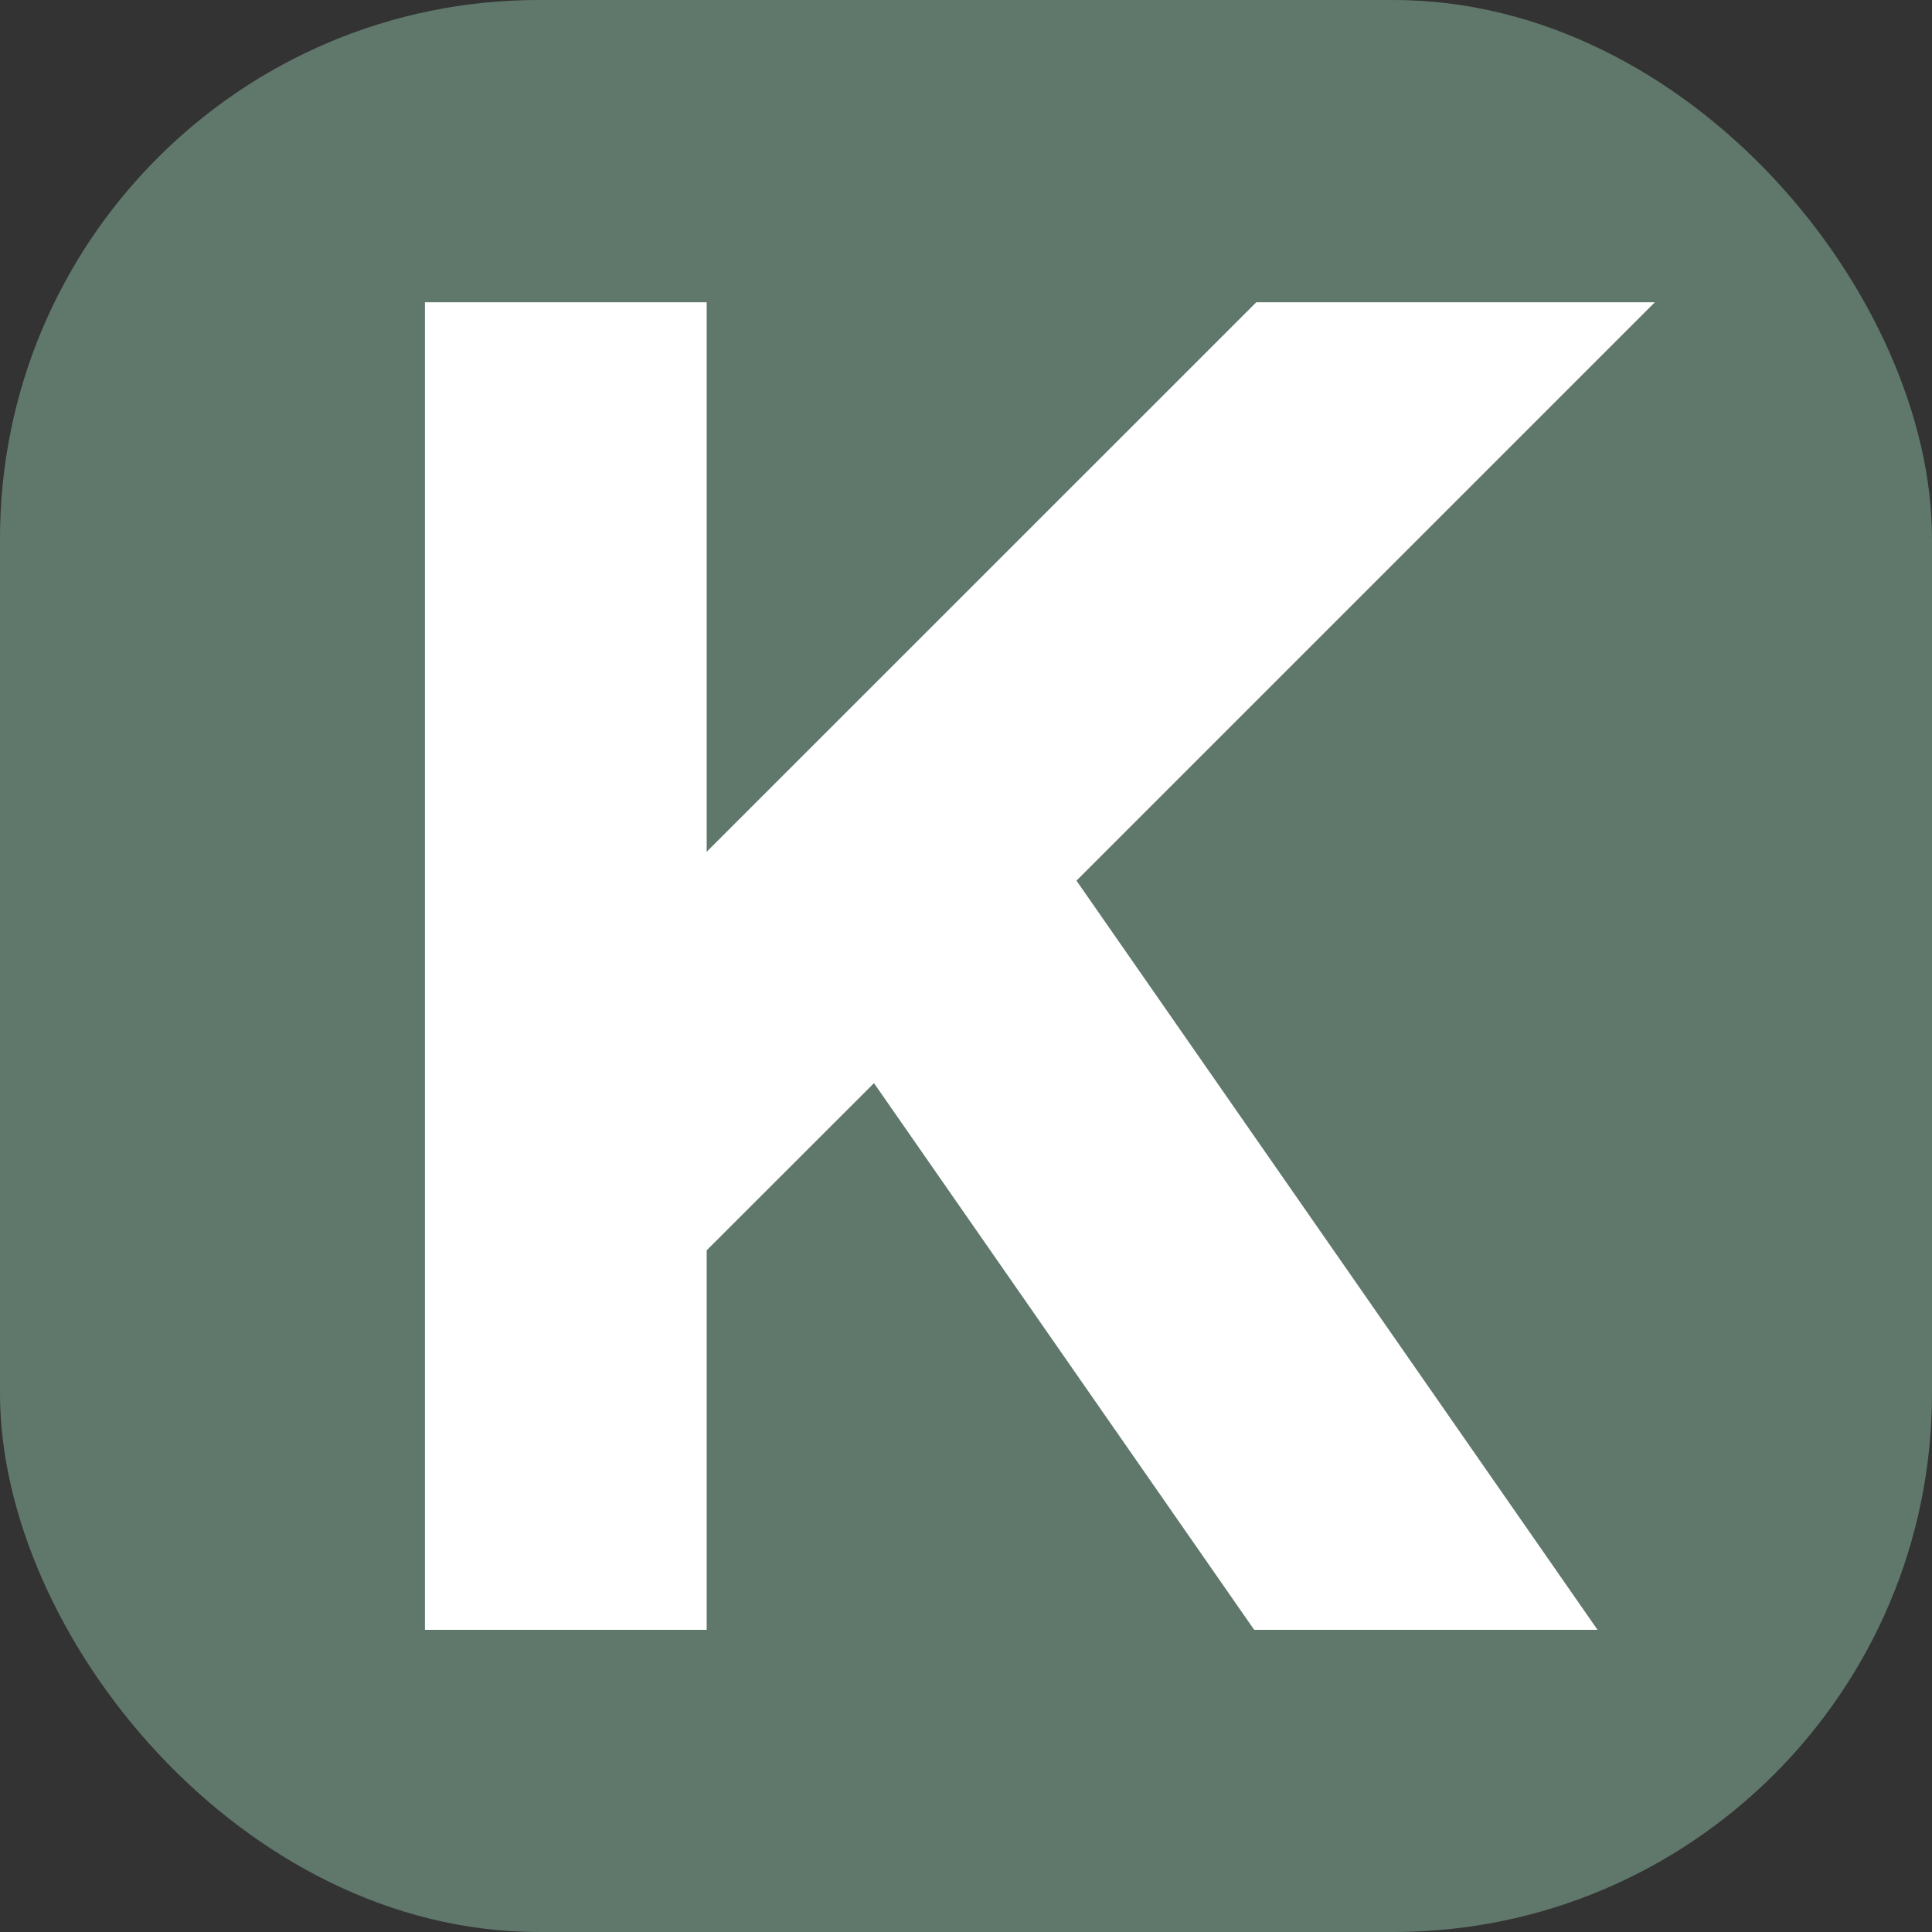
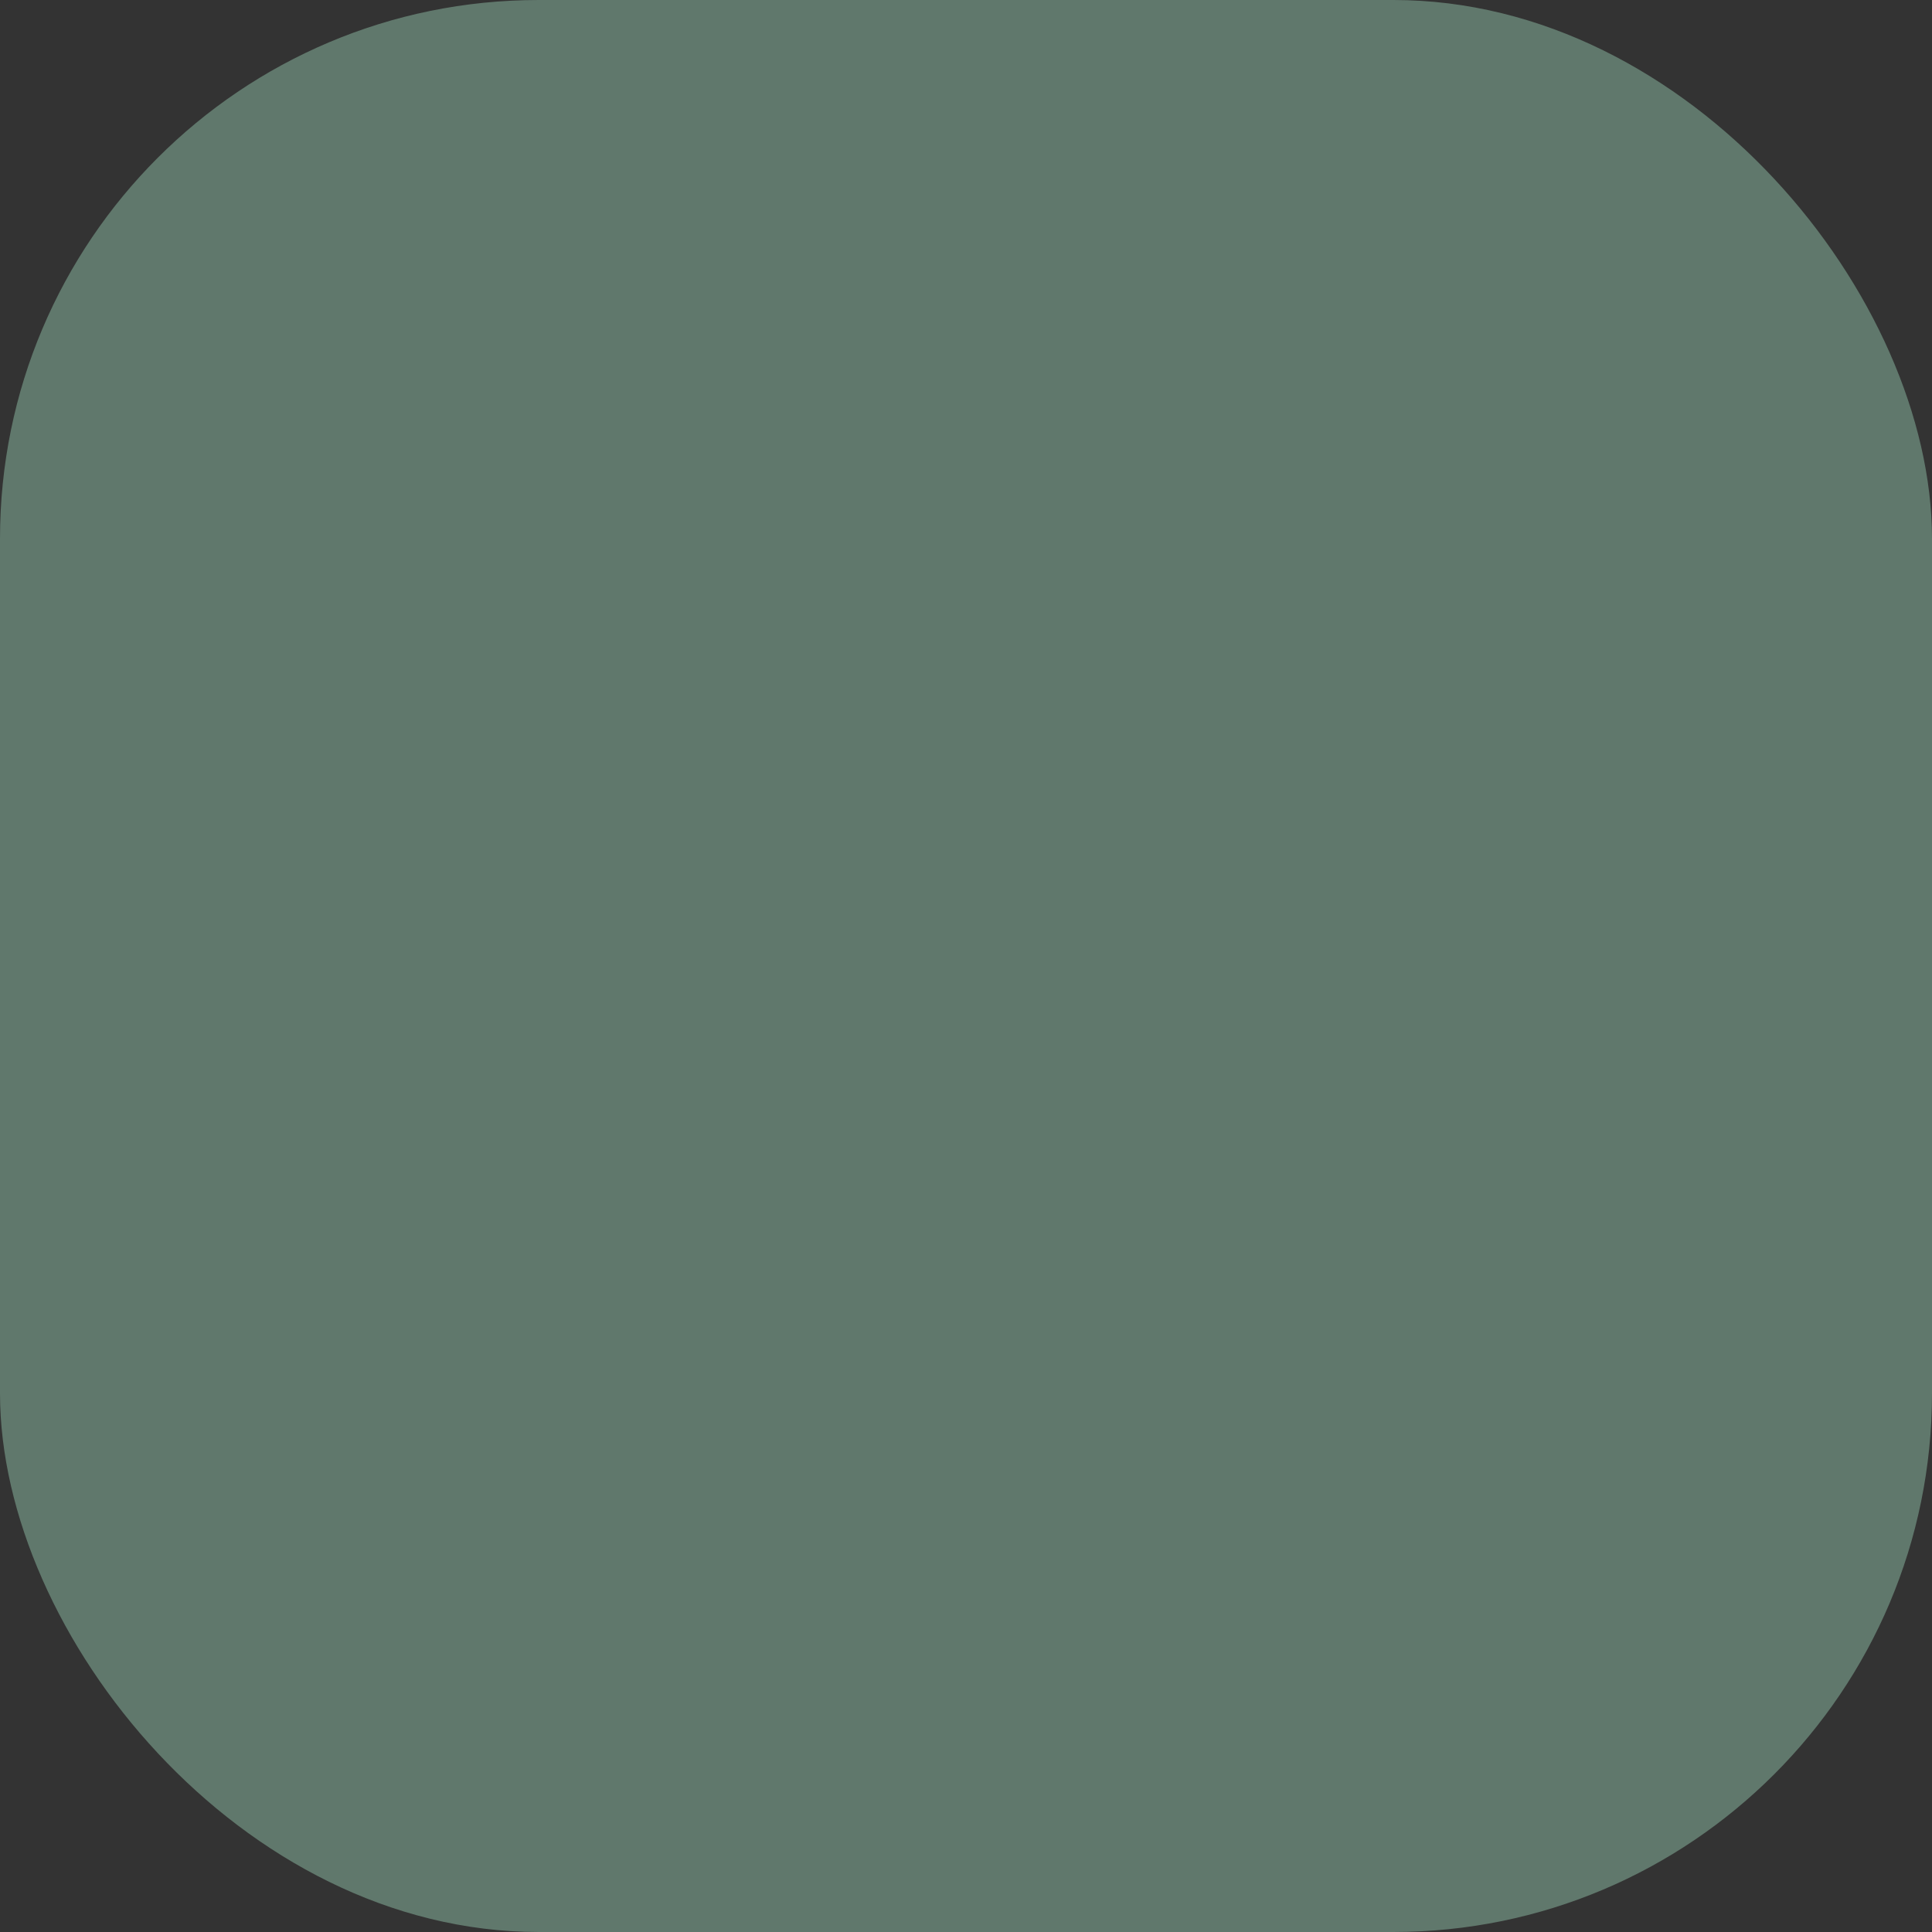
<svg xmlns="http://www.w3.org/2000/svg" id="_Слой_2" data-name="Слой 2" viewBox="0 0 147.71 147.71">
  <rect x="0" y="0" width="147.71" height="147.71" fill="#333333" stroke="none" />
  <defs>
    <style> .cls-1 { fill: #fff; } .cls-2 { fill: #60786c; } </style>
  </defs>
  <g id="_Слой_1-2" data-name="Слой 1">
    <g>
      <rect class="cls-2" width="147.71" height="147.71" rx="41.18" ry="41.18" />
-       <polygon class="cls-1" points="126.52 23.11 96.05 23.11 54.03 65.12 54.03 23.11 45.31 23.11 32.49 23.11 32.49 124.61 35.87 124.61 54.03 124.61 54.03 95.59 66.82 82.81 95.89 124.61 122.14 124.61 82.3 67.33 126.52 23.11" />
    </g>
  </g>
</svg>